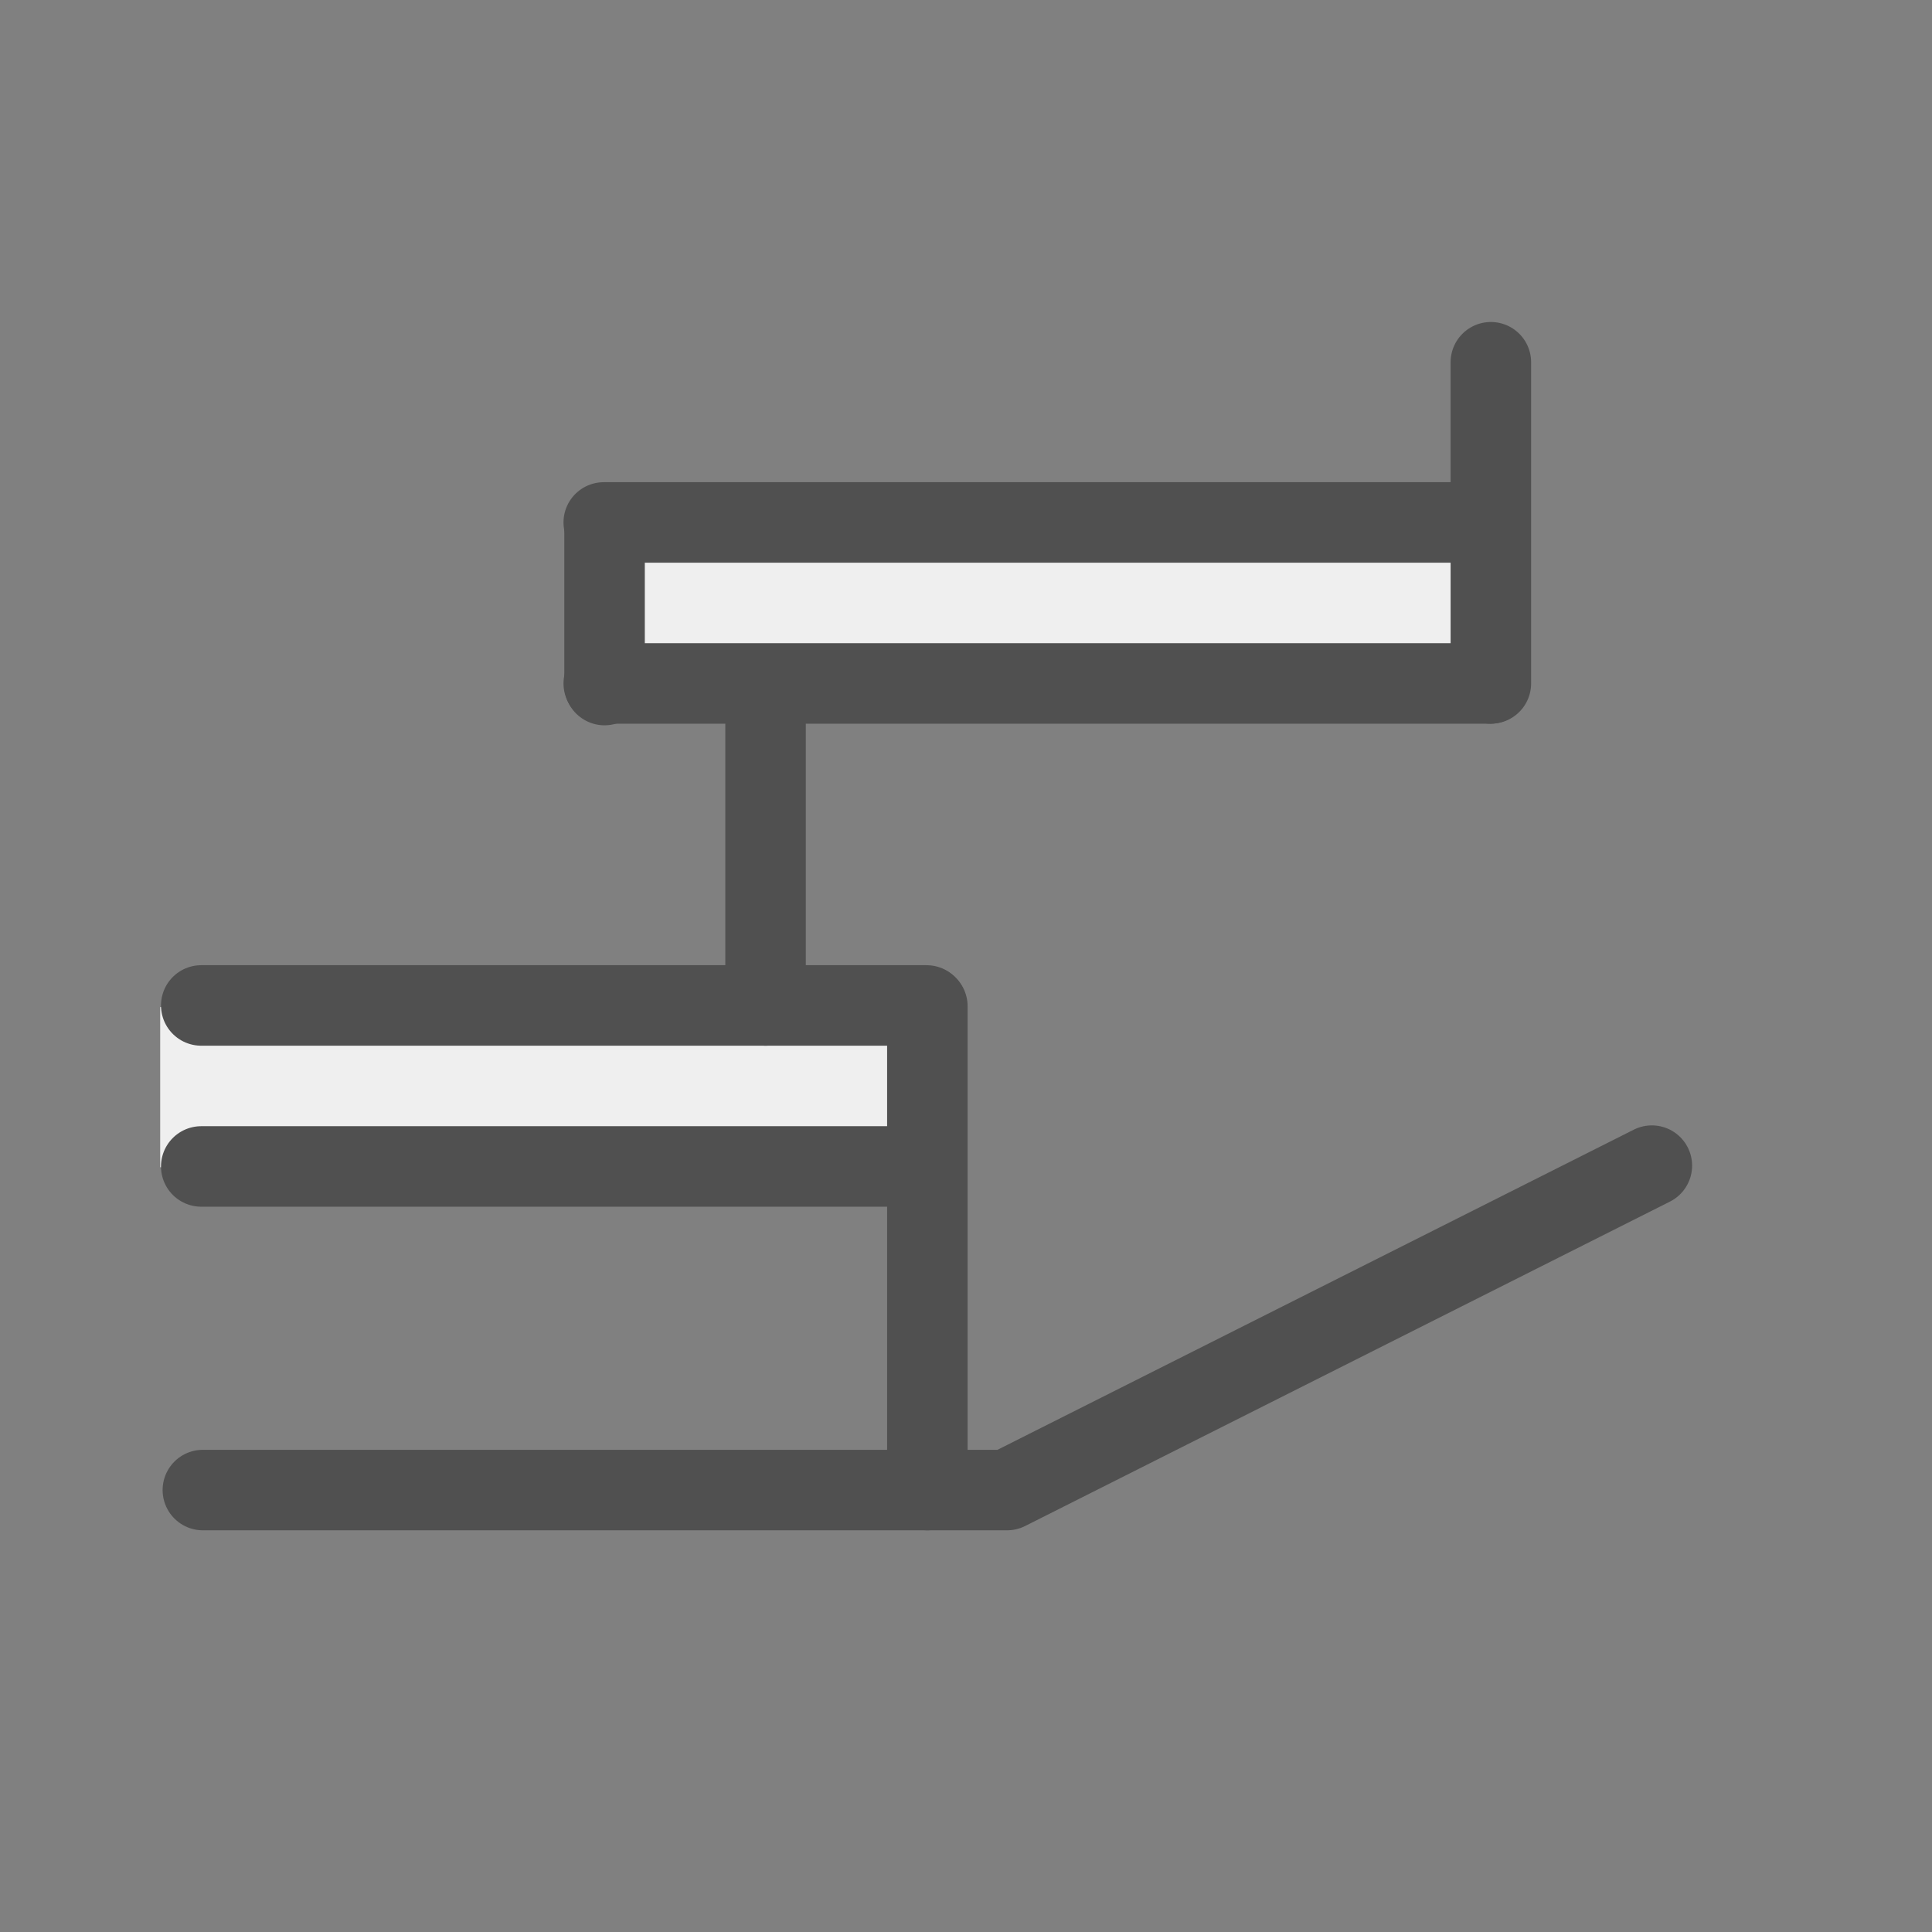
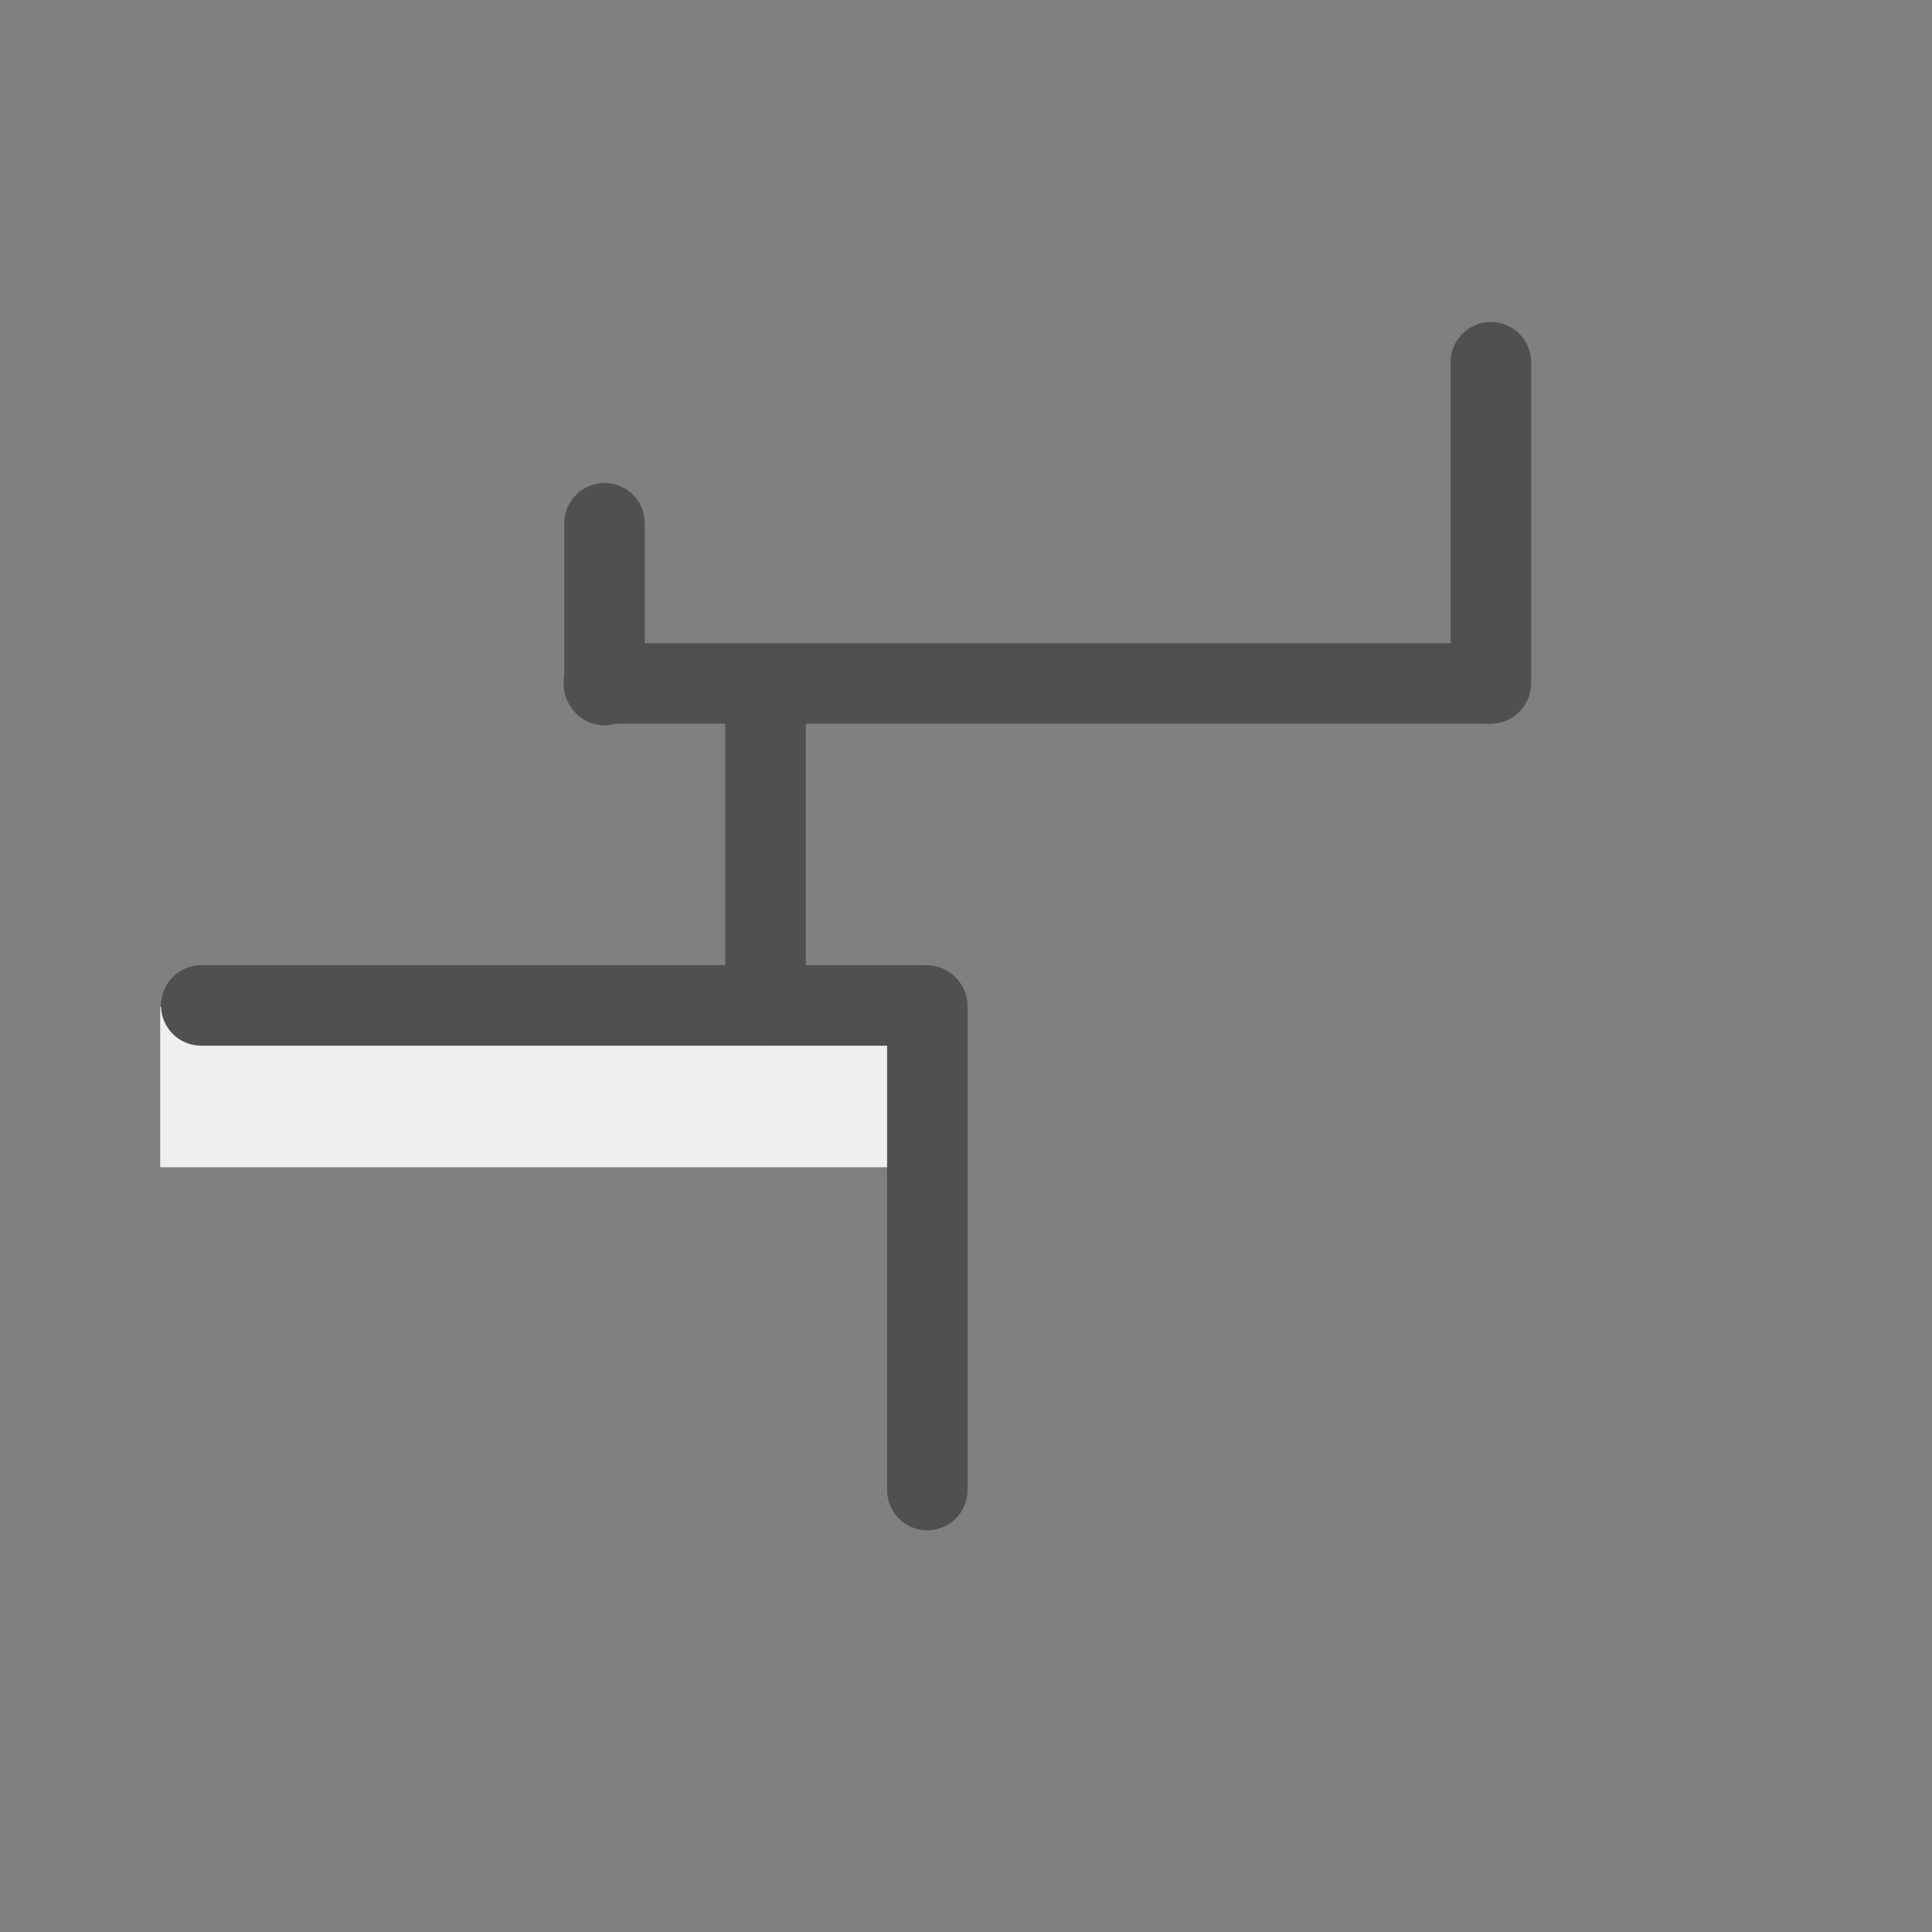
<svg xmlns="http://www.w3.org/2000/svg" id="icon" viewBox="0 0 24 24">
  <rect x="0" y="0" width="24" height="24" fill="#808080" stroke="none" />
  <defs>
    <style>.cls-1{fill:#efefef;}.cls-2{fill:none;stroke:#505050;stroke-linecap:round;stroke-linejoin:round;}</style>
  </defs>
  <rect class="cls-1" x="1.99" y="12.51" width="10.02" height="1.99" />
  <line class="cls-2" x1="11.52" y1="12.5" x2="11.52" y2="18.51" />
  <line class="cls-2" x1="2.5" y1="12.49" x2="11.51" y2="12.49" />
-   <line class="cls-2" x1="2.5" y1="14.49" x2="11.51" y2="14.49" />
-   <polyline class="cls-2" points="2.52 18.51 12.51 18.51 20.52 14.48" />
-   <rect class="cls-1" x="7.4" y="6.5" width="11.23" height="1.99" />
  <line class="cls-2" x1="9.51" y1="8.5" x2="9.51" y2="12.49" />
-   <line class="cls-2" x1="7.5" y1="6.49" x2="18.51" y2="6.49" />
  <line class="cls-2" x1="7.5" y1="8.49" x2="18.51" y2="8.49" />
  <line class="cls-2" x1="7.51" y1="6.5" x2="7.51" y2="8.51" />
  <line class="cls-2" x1="18.52" y1="8.49" x2="18.52" y2="4.5" />
</svg>